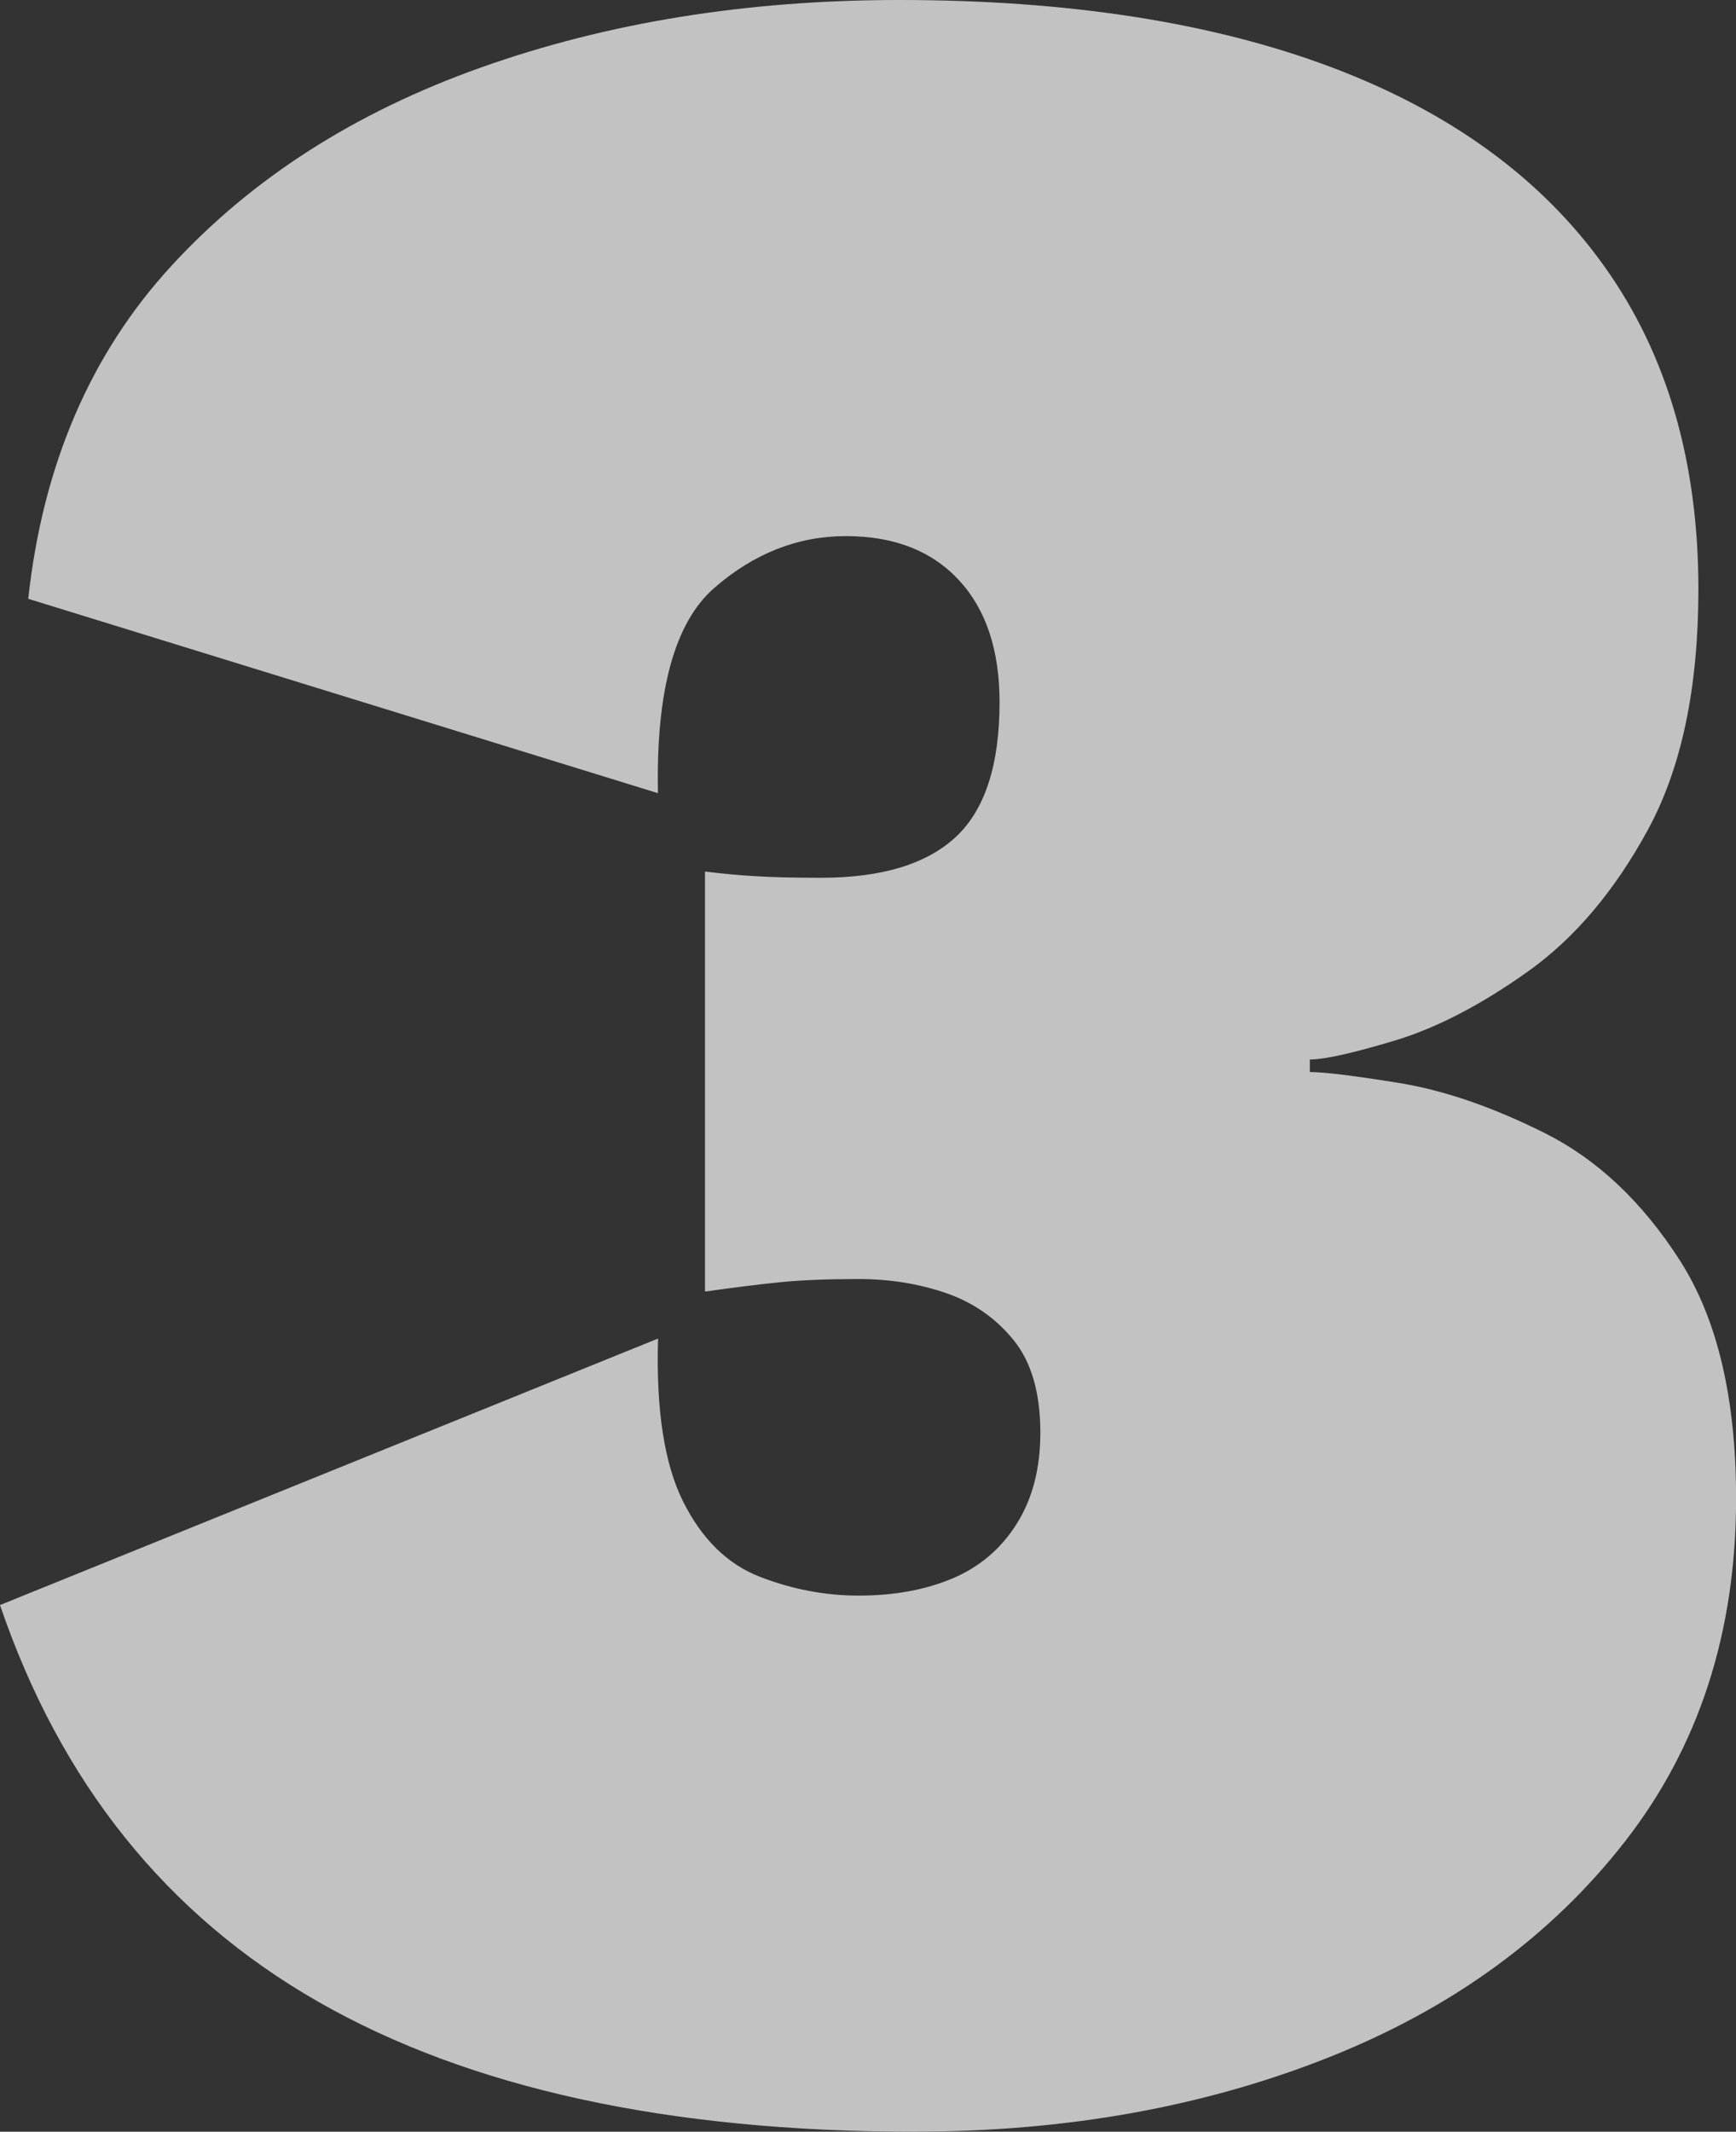
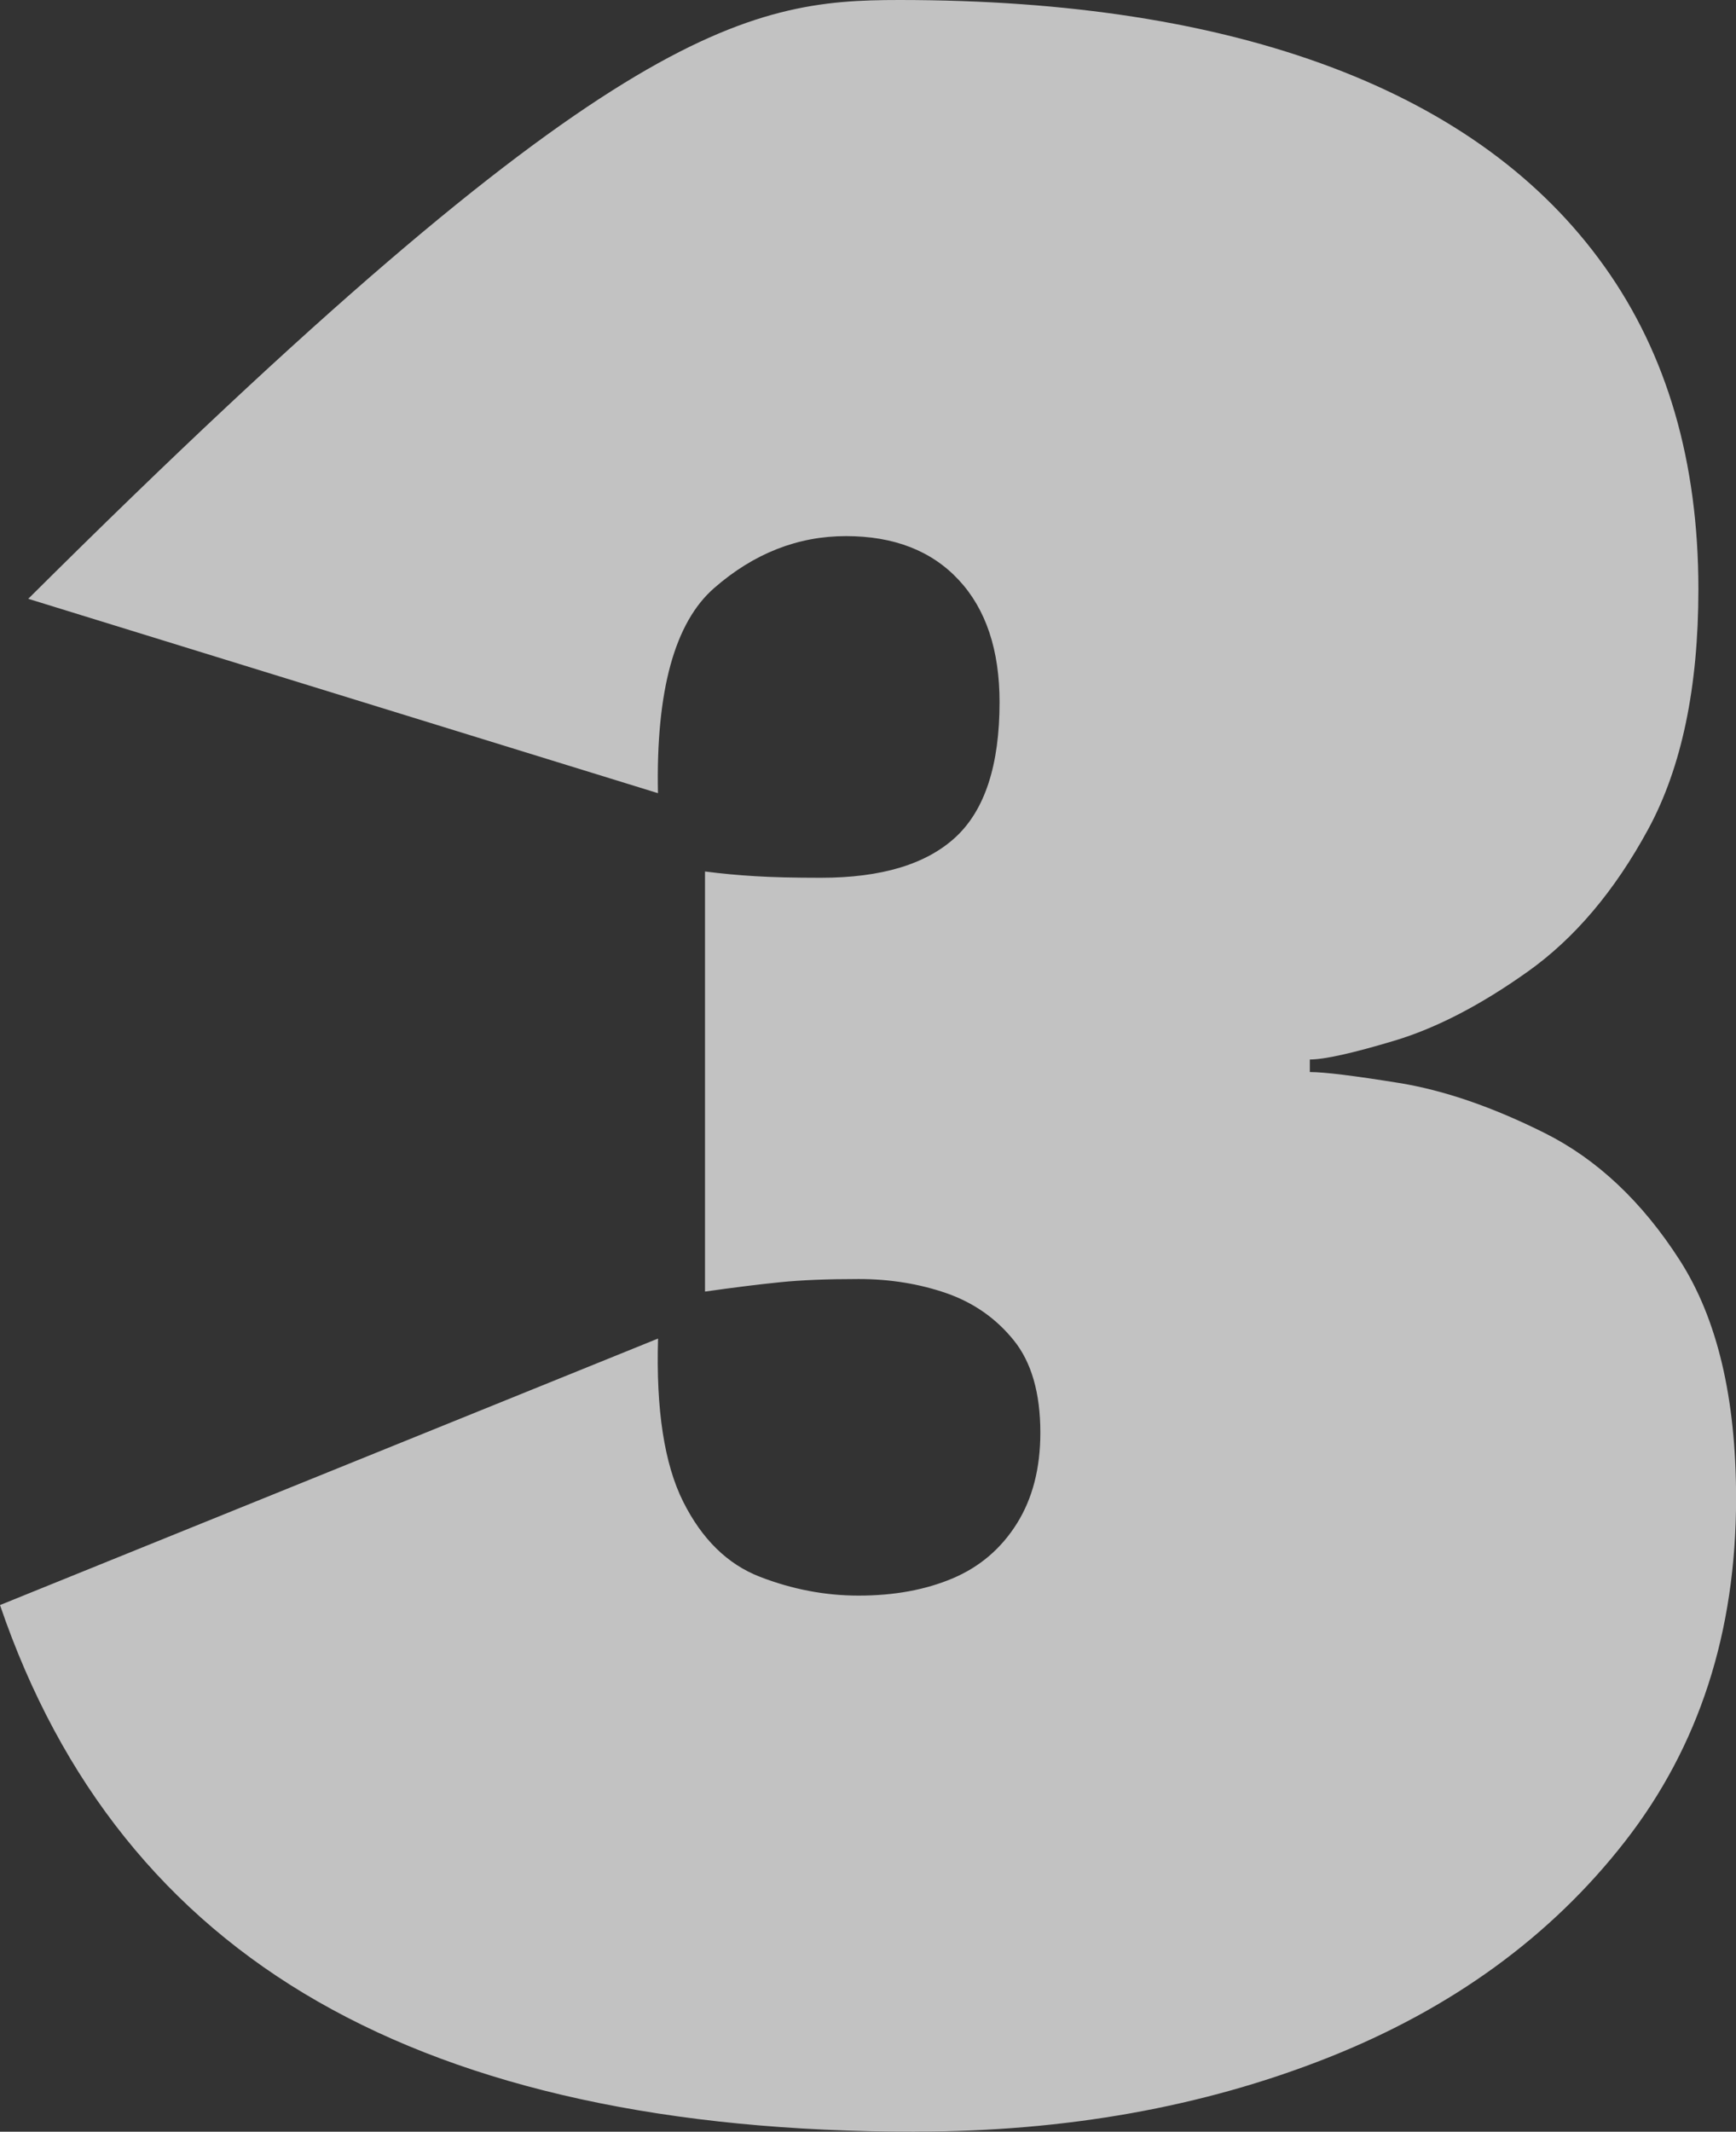
<svg xmlns="http://www.w3.org/2000/svg" id="Livello_2" data-name="Livello 2" viewBox="0 0 196.67 241.4">
  <rect x="0" y="0" width="196.67" height="241.4" fill="#333333" stroke="none" />
  <defs>
    <style>
      .cls-1 {
        opacity: .7;
      }

      .cls-2 {
        fill: #fff;
        stroke-width: 0px;
      }
    </style>
  </defs>
  <g id="grafica">
    <g class="cls-1">
-       <path class="cls-2" d="M103.66,241.4c-27.93,0-50.47-4.91-67.63-14.73-17.16-9.82-29.17-24.79-36.03-44.91l74.55-30.18c-.24,8.05.71,14.2,2.84,18.46,2.13,4.26,5.03,7.1,8.7,8.52,3.67,1.42,7.39,2.13,11.18,2.13,4.02,0,7.57-.65,10.65-1.95,3.07-1.3,5.5-3.37,7.28-6.21s2.66-6.27,2.66-10.29c0-4.49-1.01-7.99-3.02-10.47-2.01-2.49-4.56-4.26-7.63-5.33-3.08-1.06-6.39-1.6-9.94-1.6s-6.51.12-8.88.36c-2.37.24-5.21.59-8.52,1.06v-47.57c1.89.24,3.78.42,5.68.53,1.89.12,4.38.18,7.46.18,6.86,0,11.95-1.54,15.26-4.61,3.31-3.07,4.97-8.17,4.97-15.27,0-5.91-1.54-10.53-4.62-13.84-3.08-3.31-7.34-4.97-12.78-4.97s-10.42,1.95-14.91,5.86c-4.5,3.9-6.63,11.66-6.39,23.25L3.2,67.81c1.65-15.14,7.04-27.69,16.15-37.63,9.11-9.94,20.82-17.45,35.15-22.54C68.81,2.55,84.61,0,101.89,0c19.17,0,35.5,2.55,48.99,7.63,13.49,5.09,23.79,12.6,30.88,22.54,7.1,9.94,10.65,22.13,10.65,36.56,0,11.13-1.9,20.18-5.68,27.16-3.79,6.98-8.34,12.37-13.67,16.15-5.33,3.79-10.36,6.39-15.09,7.81-4.74,1.42-7.93,2.13-9.58,2.13v1.42c1.65,0,5.03.42,10.12,1.24,5.09.83,10.59,2.72,16.51,5.68,5.91,2.96,11.01,7.75,15.27,14.38,4.26,6.63,6.39,15.62,6.39,26.98,0,15.15-4.2,28.11-12.6,38.87-8.4,10.77-19.65,18.94-33.72,24.5-14.08,5.56-29.64,8.34-46.68,8.34Z" />
+       <path class="cls-2" d="M103.66,241.4c-27.93,0-50.47-4.91-67.63-14.73-17.16-9.82-29.17-24.79-36.03-44.91l74.55-30.18c-.24,8.05.71,14.2,2.84,18.46,2.13,4.26,5.03,7.1,8.7,8.52,3.67,1.42,7.39,2.13,11.18,2.13,4.02,0,7.57-.65,10.65-1.95,3.07-1.3,5.5-3.37,7.28-6.21s2.66-6.27,2.66-10.29c0-4.49-1.01-7.99-3.02-10.47-2.01-2.49-4.56-4.26-7.63-5.33-3.08-1.06-6.39-1.6-9.94-1.6s-6.51.12-8.88.36c-2.37.24-5.21.59-8.52,1.06v-47.57c1.89.24,3.78.42,5.68.53,1.89.12,4.38.18,7.46.18,6.86,0,11.95-1.54,15.26-4.61,3.31-3.07,4.97-8.17,4.97-15.27,0-5.91-1.54-10.53-4.62-13.84-3.08-3.31-7.34-4.97-12.78-4.97s-10.42,1.95-14.91,5.86c-4.5,3.9-6.63,11.66-6.39,23.25L3.2,67.81C68.81,2.55,84.61,0,101.89,0c19.17,0,35.5,2.55,48.99,7.63,13.49,5.09,23.79,12.6,30.88,22.54,7.1,9.94,10.65,22.13,10.65,36.56,0,11.13-1.9,20.18-5.68,27.16-3.79,6.98-8.34,12.37-13.67,16.15-5.33,3.79-10.36,6.39-15.09,7.81-4.74,1.42-7.93,2.13-9.58,2.13v1.42c1.65,0,5.03.42,10.12,1.24,5.09.83,10.59,2.72,16.51,5.68,5.91,2.96,11.01,7.75,15.27,14.38,4.26,6.63,6.39,15.62,6.39,26.98,0,15.15-4.2,28.11-12.6,38.87-8.4,10.77-19.65,18.94-33.72,24.5-14.08,5.56-29.64,8.34-46.68,8.34Z" />
    </g>
  </g>
</svg>